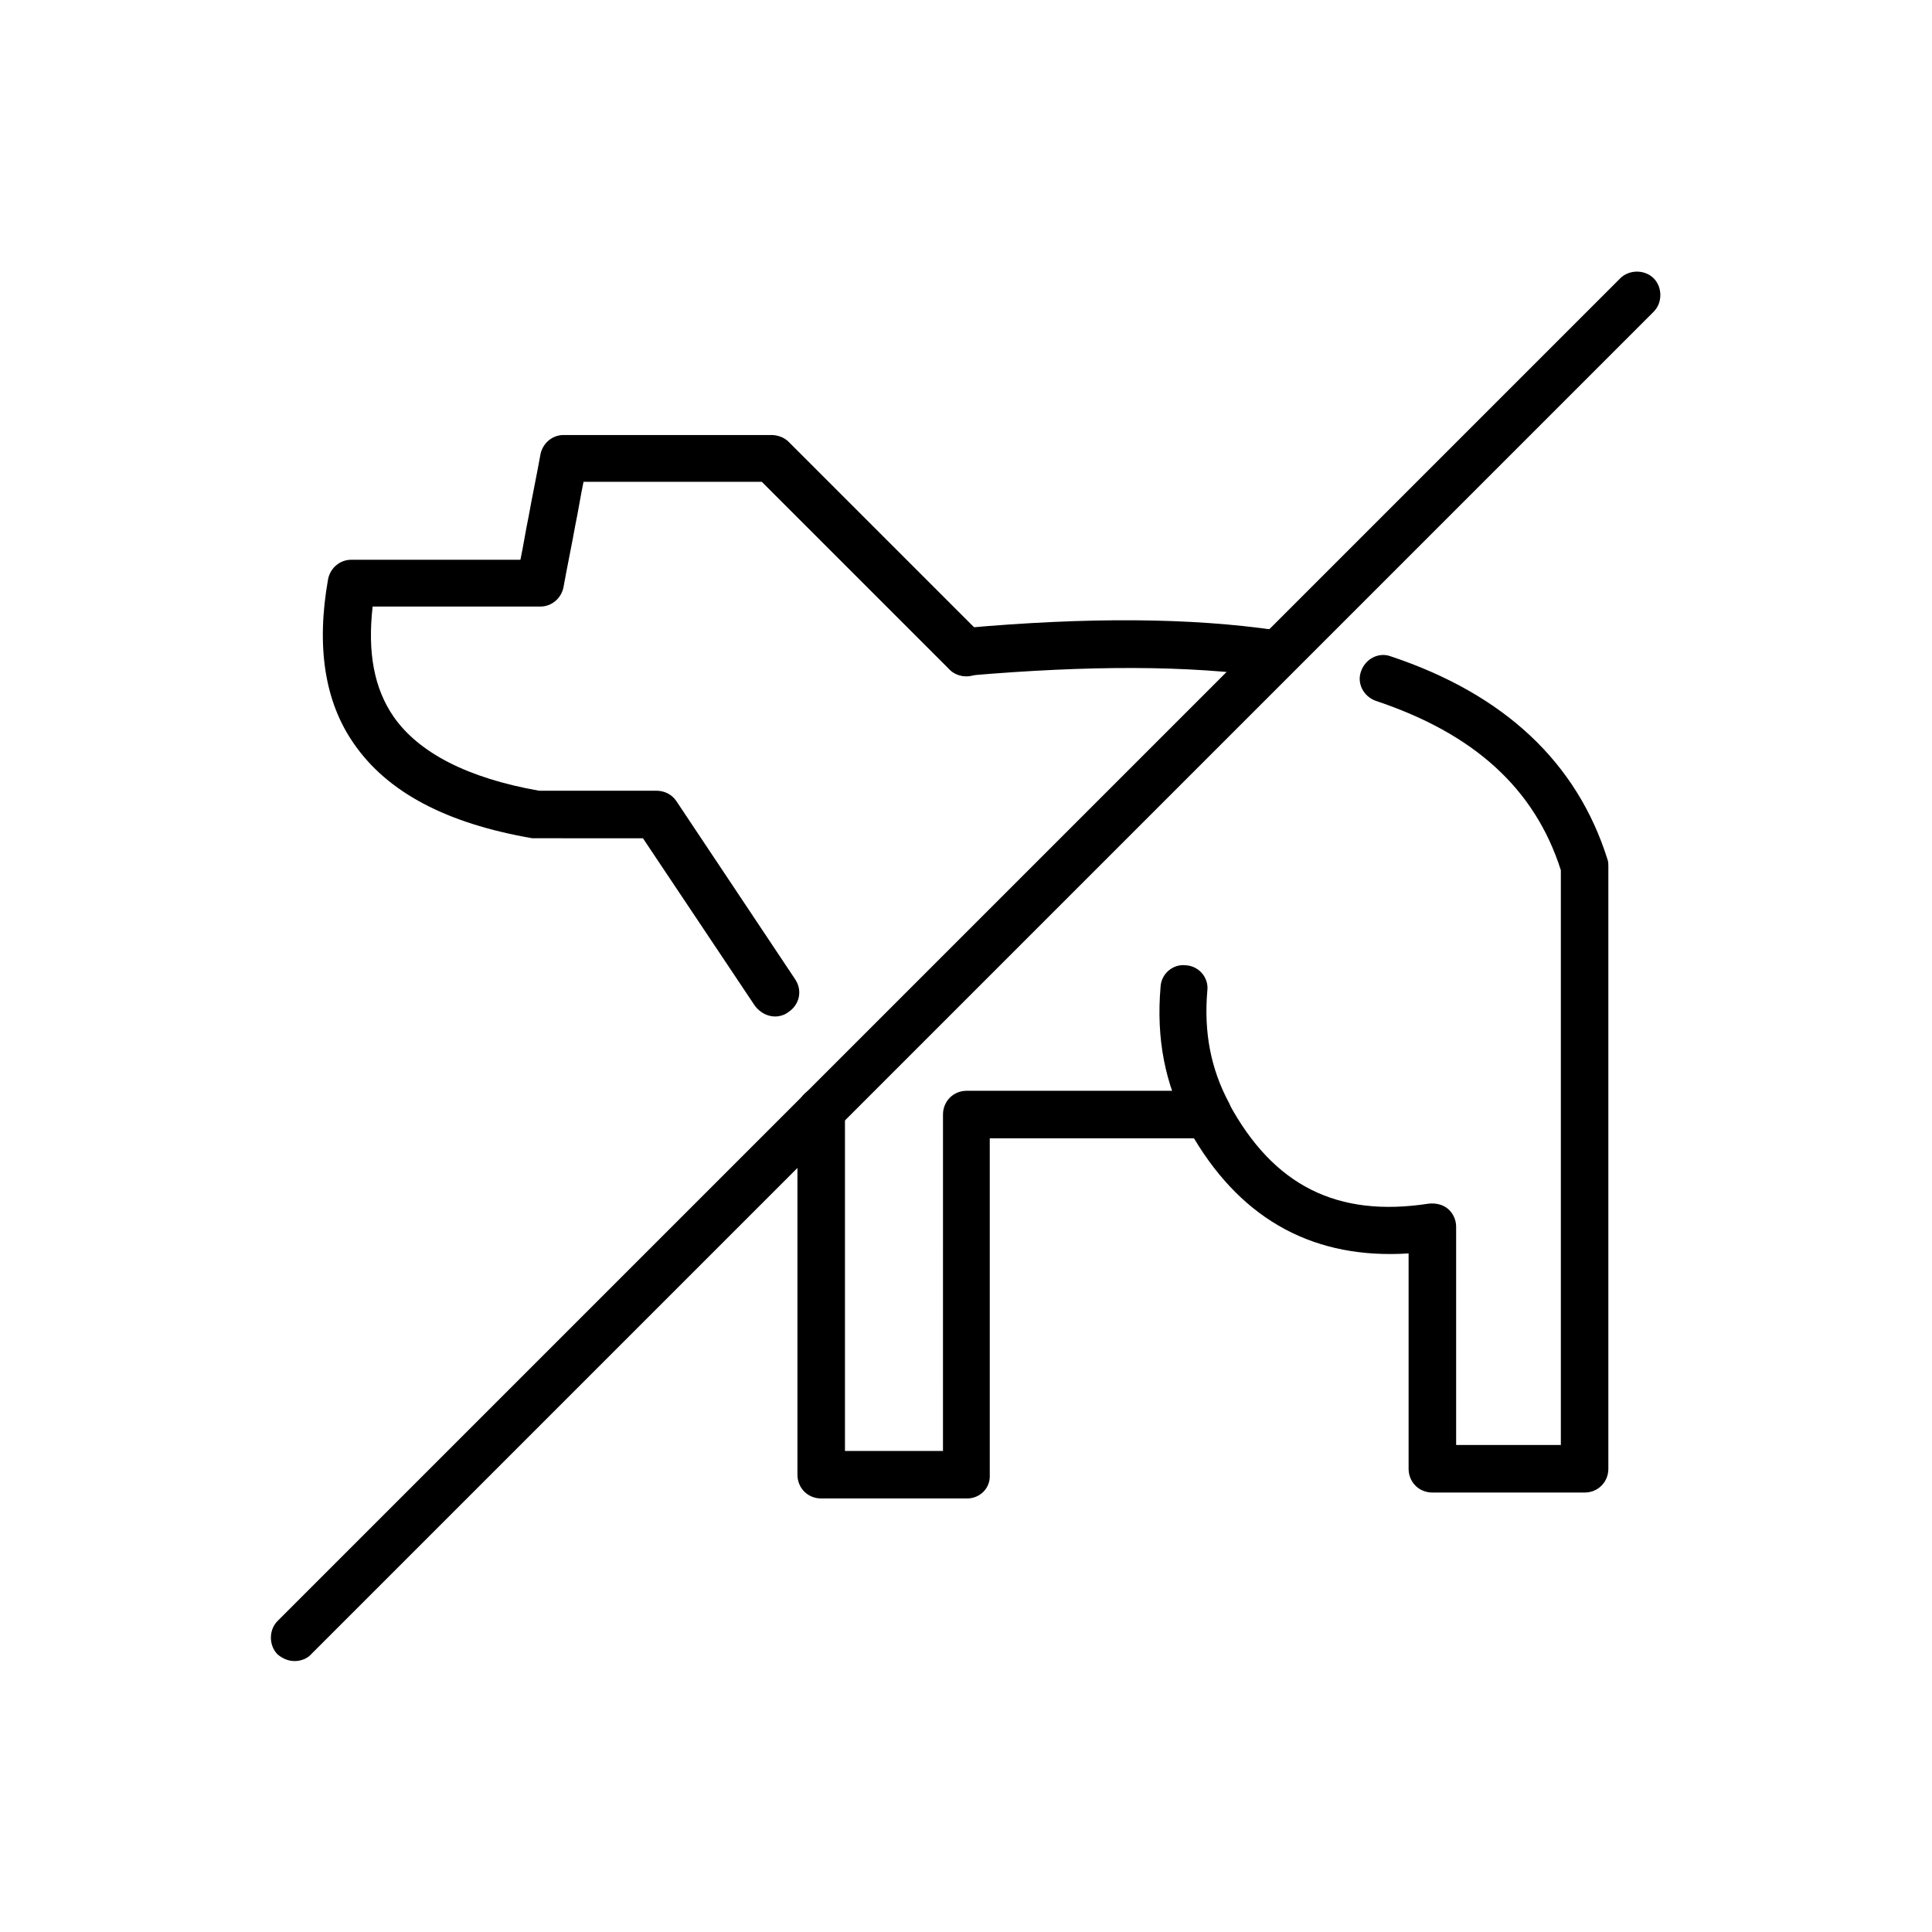
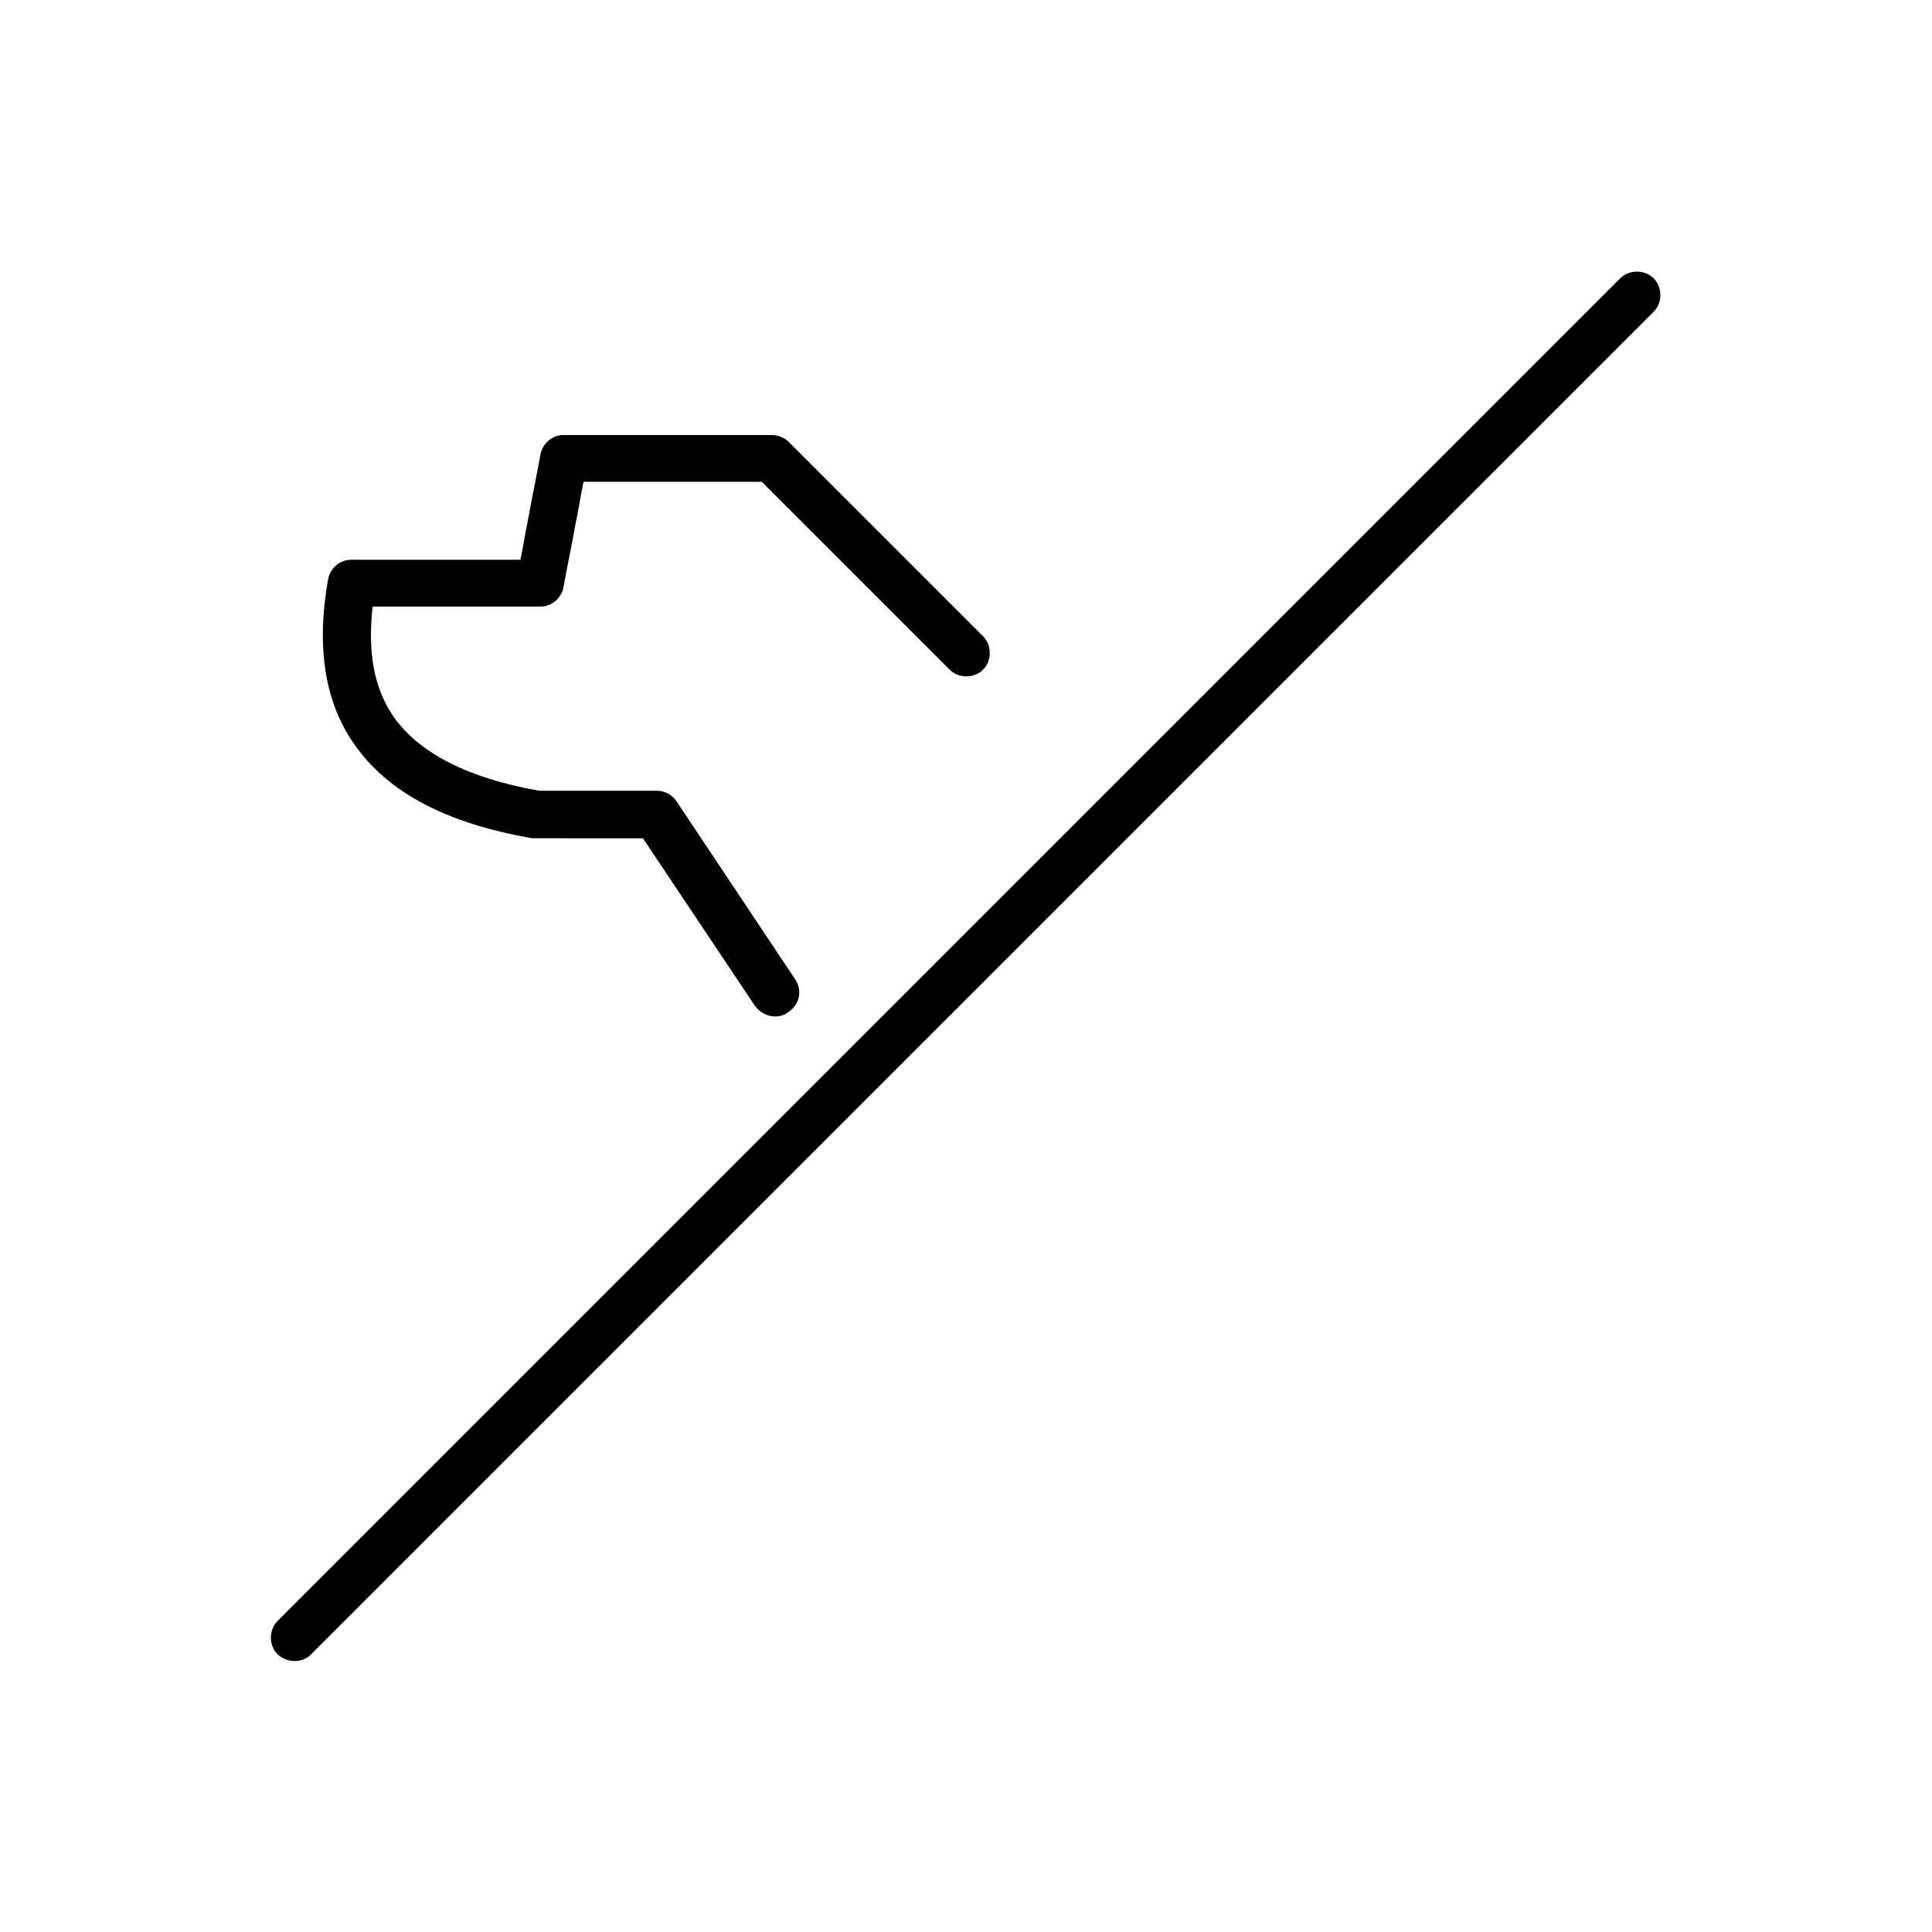
<svg xmlns="http://www.w3.org/2000/svg" fill="#000000" width="800px" height="800px" version="1.1" viewBox="144 144 512 512">
  <g>
-     <path d="m400.2 541.11h-38.574c-3.543 0-6.297-2.754-6.297-6.297v-96.434c0-3.543 2.754-6.297 6.297-6.297 3.543 0 6.297 2.754 6.297 6.297v90.133h25.977l0.004-89.148c0-3.543 2.754-6.297 6.297-6.297h63.961c2.363 0 4.328 1.18 5.512 3.344 11.809 21.844 28.734 30.309 52.938 26.566 1.77-0.195 3.738 0.195 5.117 1.379 1.379 1.18 2.164 2.953 2.164 4.723v57.859h27.75v-152.32c-6.887-21.648-23.027-36.211-49.004-44.871-3.344-1.18-5.117-4.723-3.938-7.871 1.18-3.344 4.723-5.117 7.871-3.938 30.109 10.035 49.398 28.141 57.465 53.922 0.195 0.59 0.195 1.18 0.195 1.77v159.61c0 3.543-2.754 6.297-6.297 6.297h-40.344c-3.543 0-6.297-2.754-6.297-6.297v-57.07c-24.602 1.574-43.691-8.461-56.875-30.504h-54.121v89.152c0.199 3.543-2.555 6.301-6.098 6.301z" />
-     <path d="m464.16 445.66c-2.164 0-4.328-1.18-5.512-3.344-5.902-11.02-8.266-23.027-7.086-36.801 0.195-3.543 3.344-6.102 6.691-5.707 3.543 0.195 6.102 3.344 5.707 6.691-0.984 11.219 0.984 20.859 5.707 29.719 1.574 3.148 0.395 6.887-2.559 8.461-0.785 0.785-1.965 0.98-2.949 0.98z" />
    <path d="m222.09 584.2c-1.574 0-3.148-0.59-4.527-1.77-2.363-2.363-2.363-6.496 0-8.855l355.82-355.82c2.363-2.363 6.496-2.363 8.855 0 2.363 2.363 2.363 6.496 0 8.855l-355.62 355.62c-1.18 1.379-2.953 1.969-4.527 1.969z" />
    <path d="m349.42 413.38c-1.969 0-3.938-0.984-5.312-2.754l-29.719-44.477-28.145-0.004h-1.18c-22.828-3.938-38.375-12.203-47.23-24.992-7.871-11.219-10.035-25.977-6.887-43.691 0.59-2.953 3.148-5.117 6.102-5.117h44.867c0.789-3.738 1.379-7.676 2.164-11.414 0.984-5.512 2.164-11.02 3.148-16.531 0.59-2.953 3.148-5.117 6.102-5.117h55.105c1.574 0 3.344 0.59 4.527 1.77l51.562 51.562c2.363 2.363 2.363 6.496 0 8.855-2.363 2.363-6.496 2.363-8.855 0l-49.789-49.789h-47.238c-0.789 3.738-1.379 7.676-2.164 11.414-0.984 5.512-2.164 11.02-3.148 16.531-0.59 2.953-3.148 5.117-6.102 5.117h-44.477c-1.379 12.203 0.395 21.648 5.512 29.125 6.691 9.645 19.68 16.336 38.574 19.68h31.094c2.164 0 4.133 0.984 5.312 2.754l31.488 47.23c1.969 2.953 1.18 6.691-1.77 8.66-0.984 0.793-2.363 1.188-3.543 1.188z" />
-     <path d="m481.87 323.44h-0.984c-21.844-3.148-48.215-3.148-80.293-0.395-3.543 0.395-6.496-2.164-6.887-5.707-0.395-3.543 2.164-6.496 5.707-6.887 33.062-2.953 60.223-2.754 83.051 0.59 3.344 0.395 5.902 3.738 5.312 7.086-0.199 3.148-2.758 5.312-5.906 5.312z" />
  </g>
</svg>